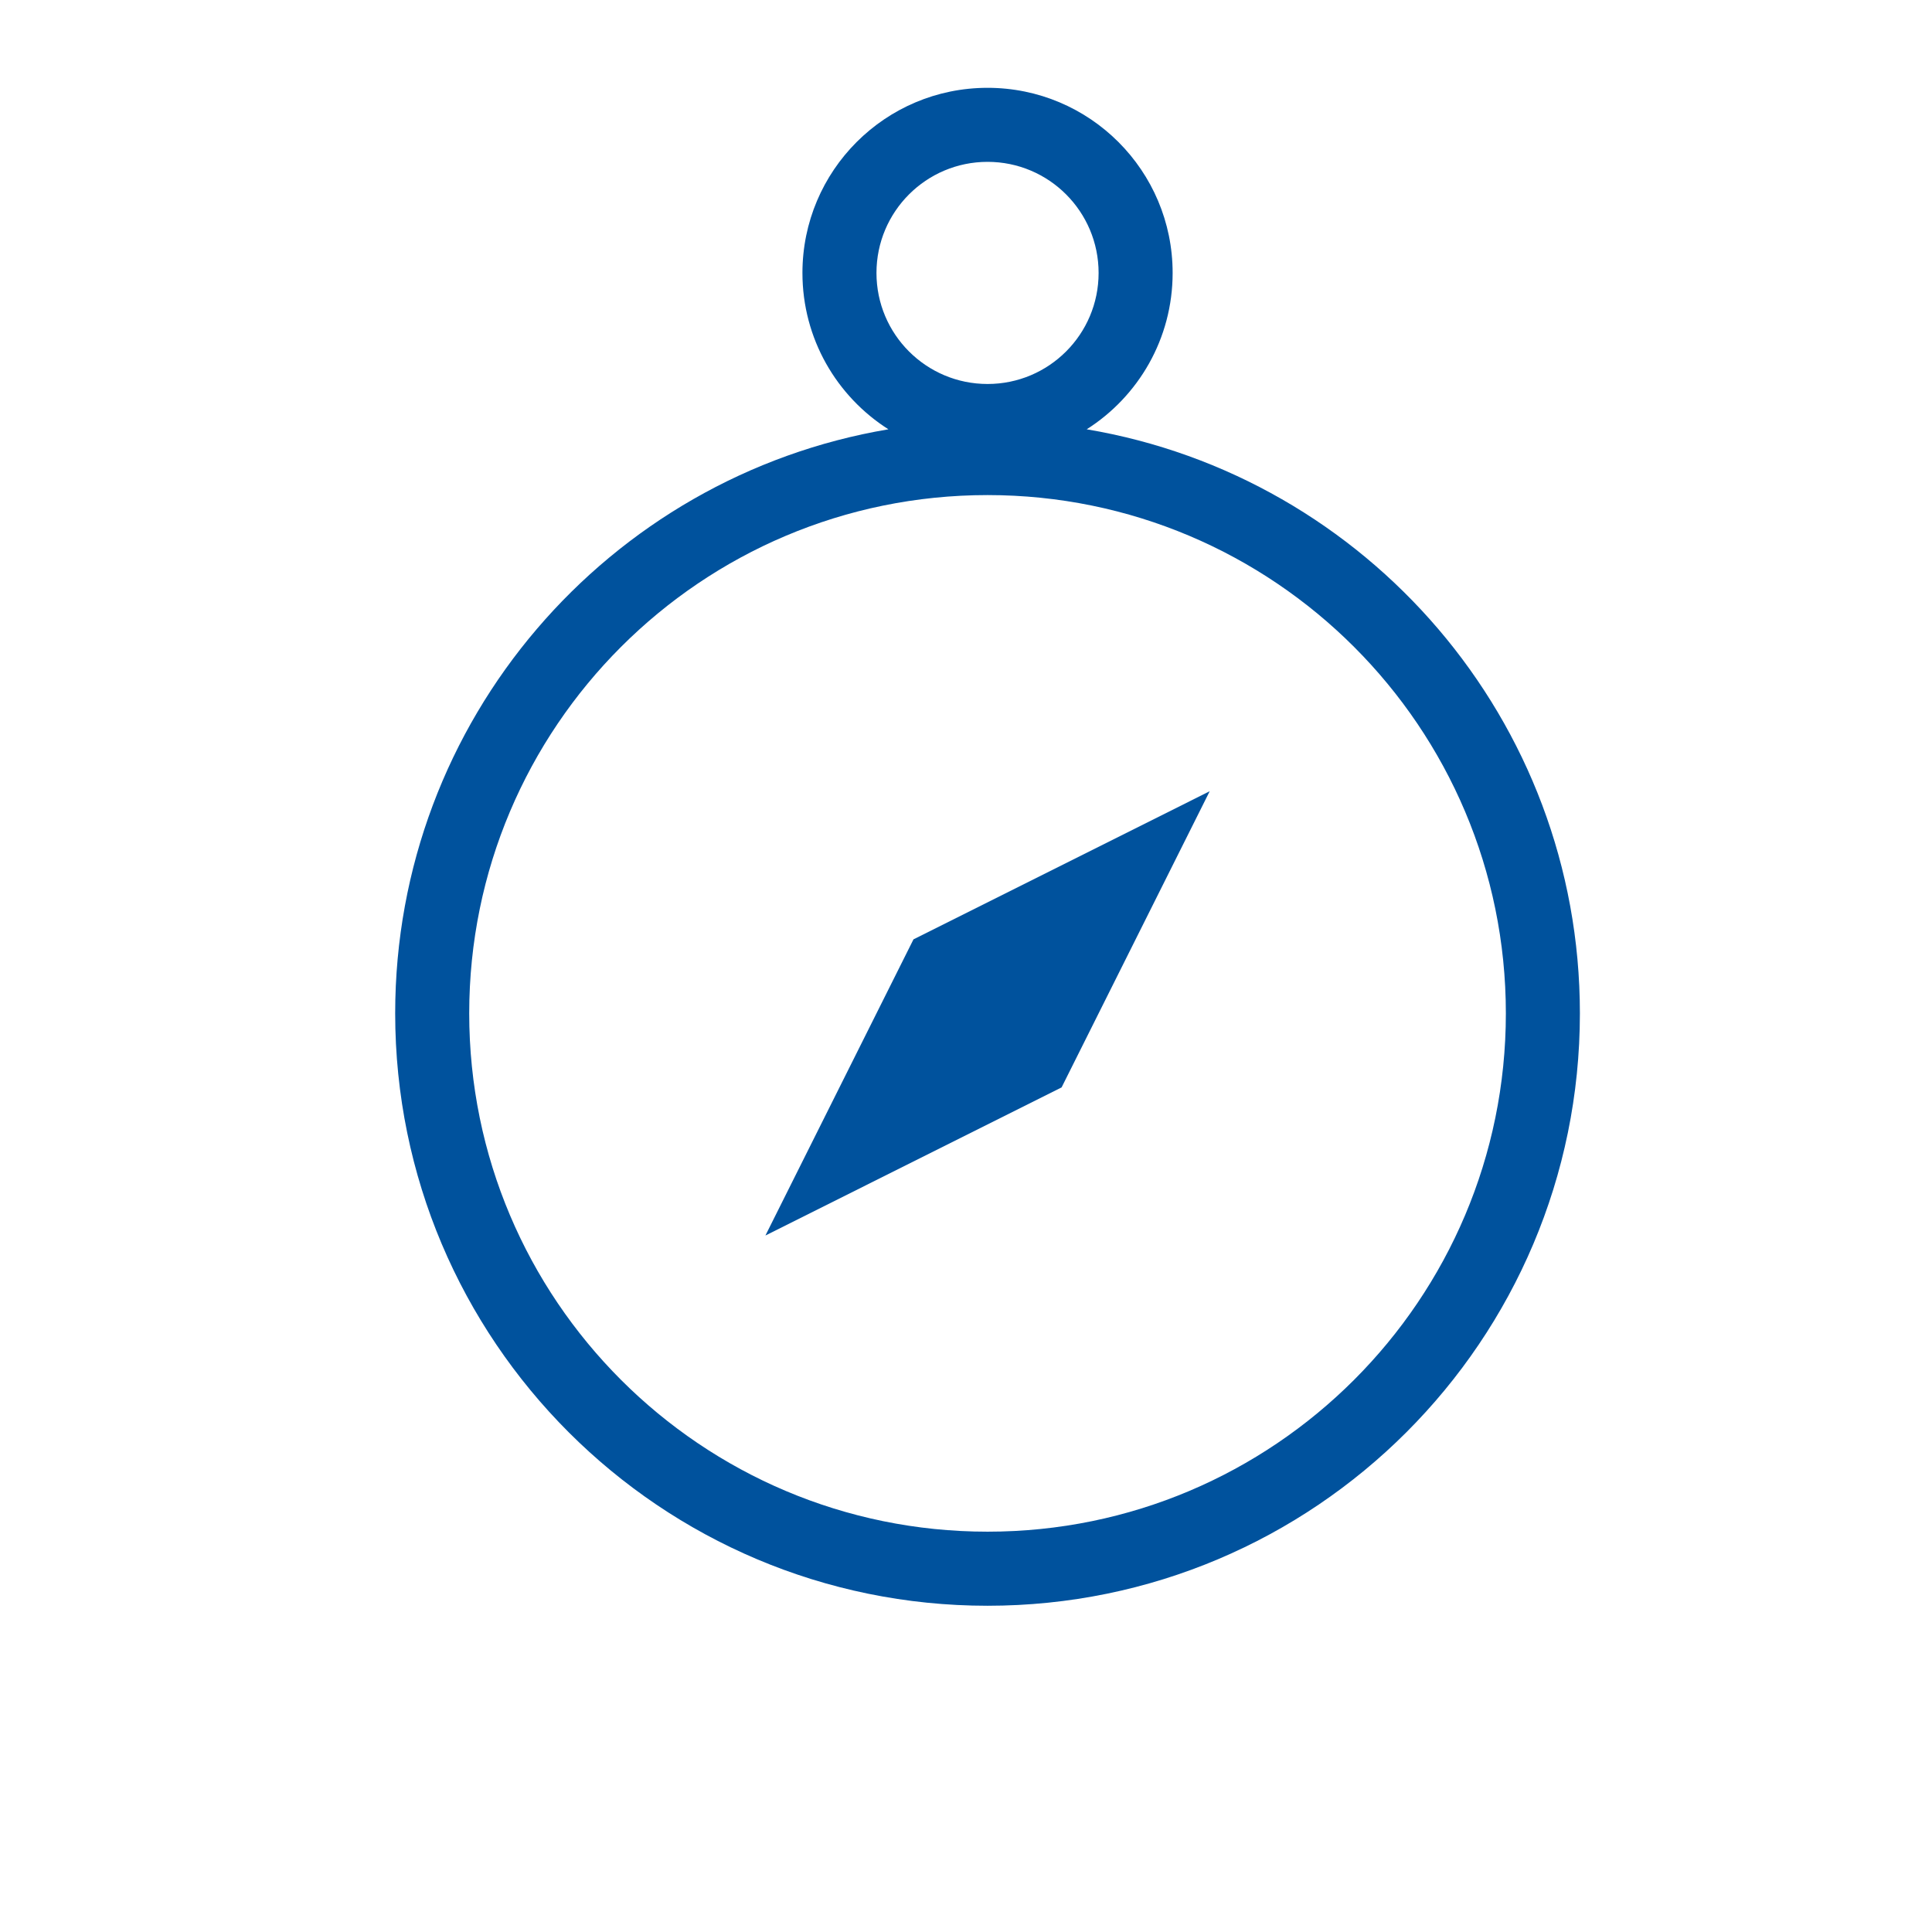
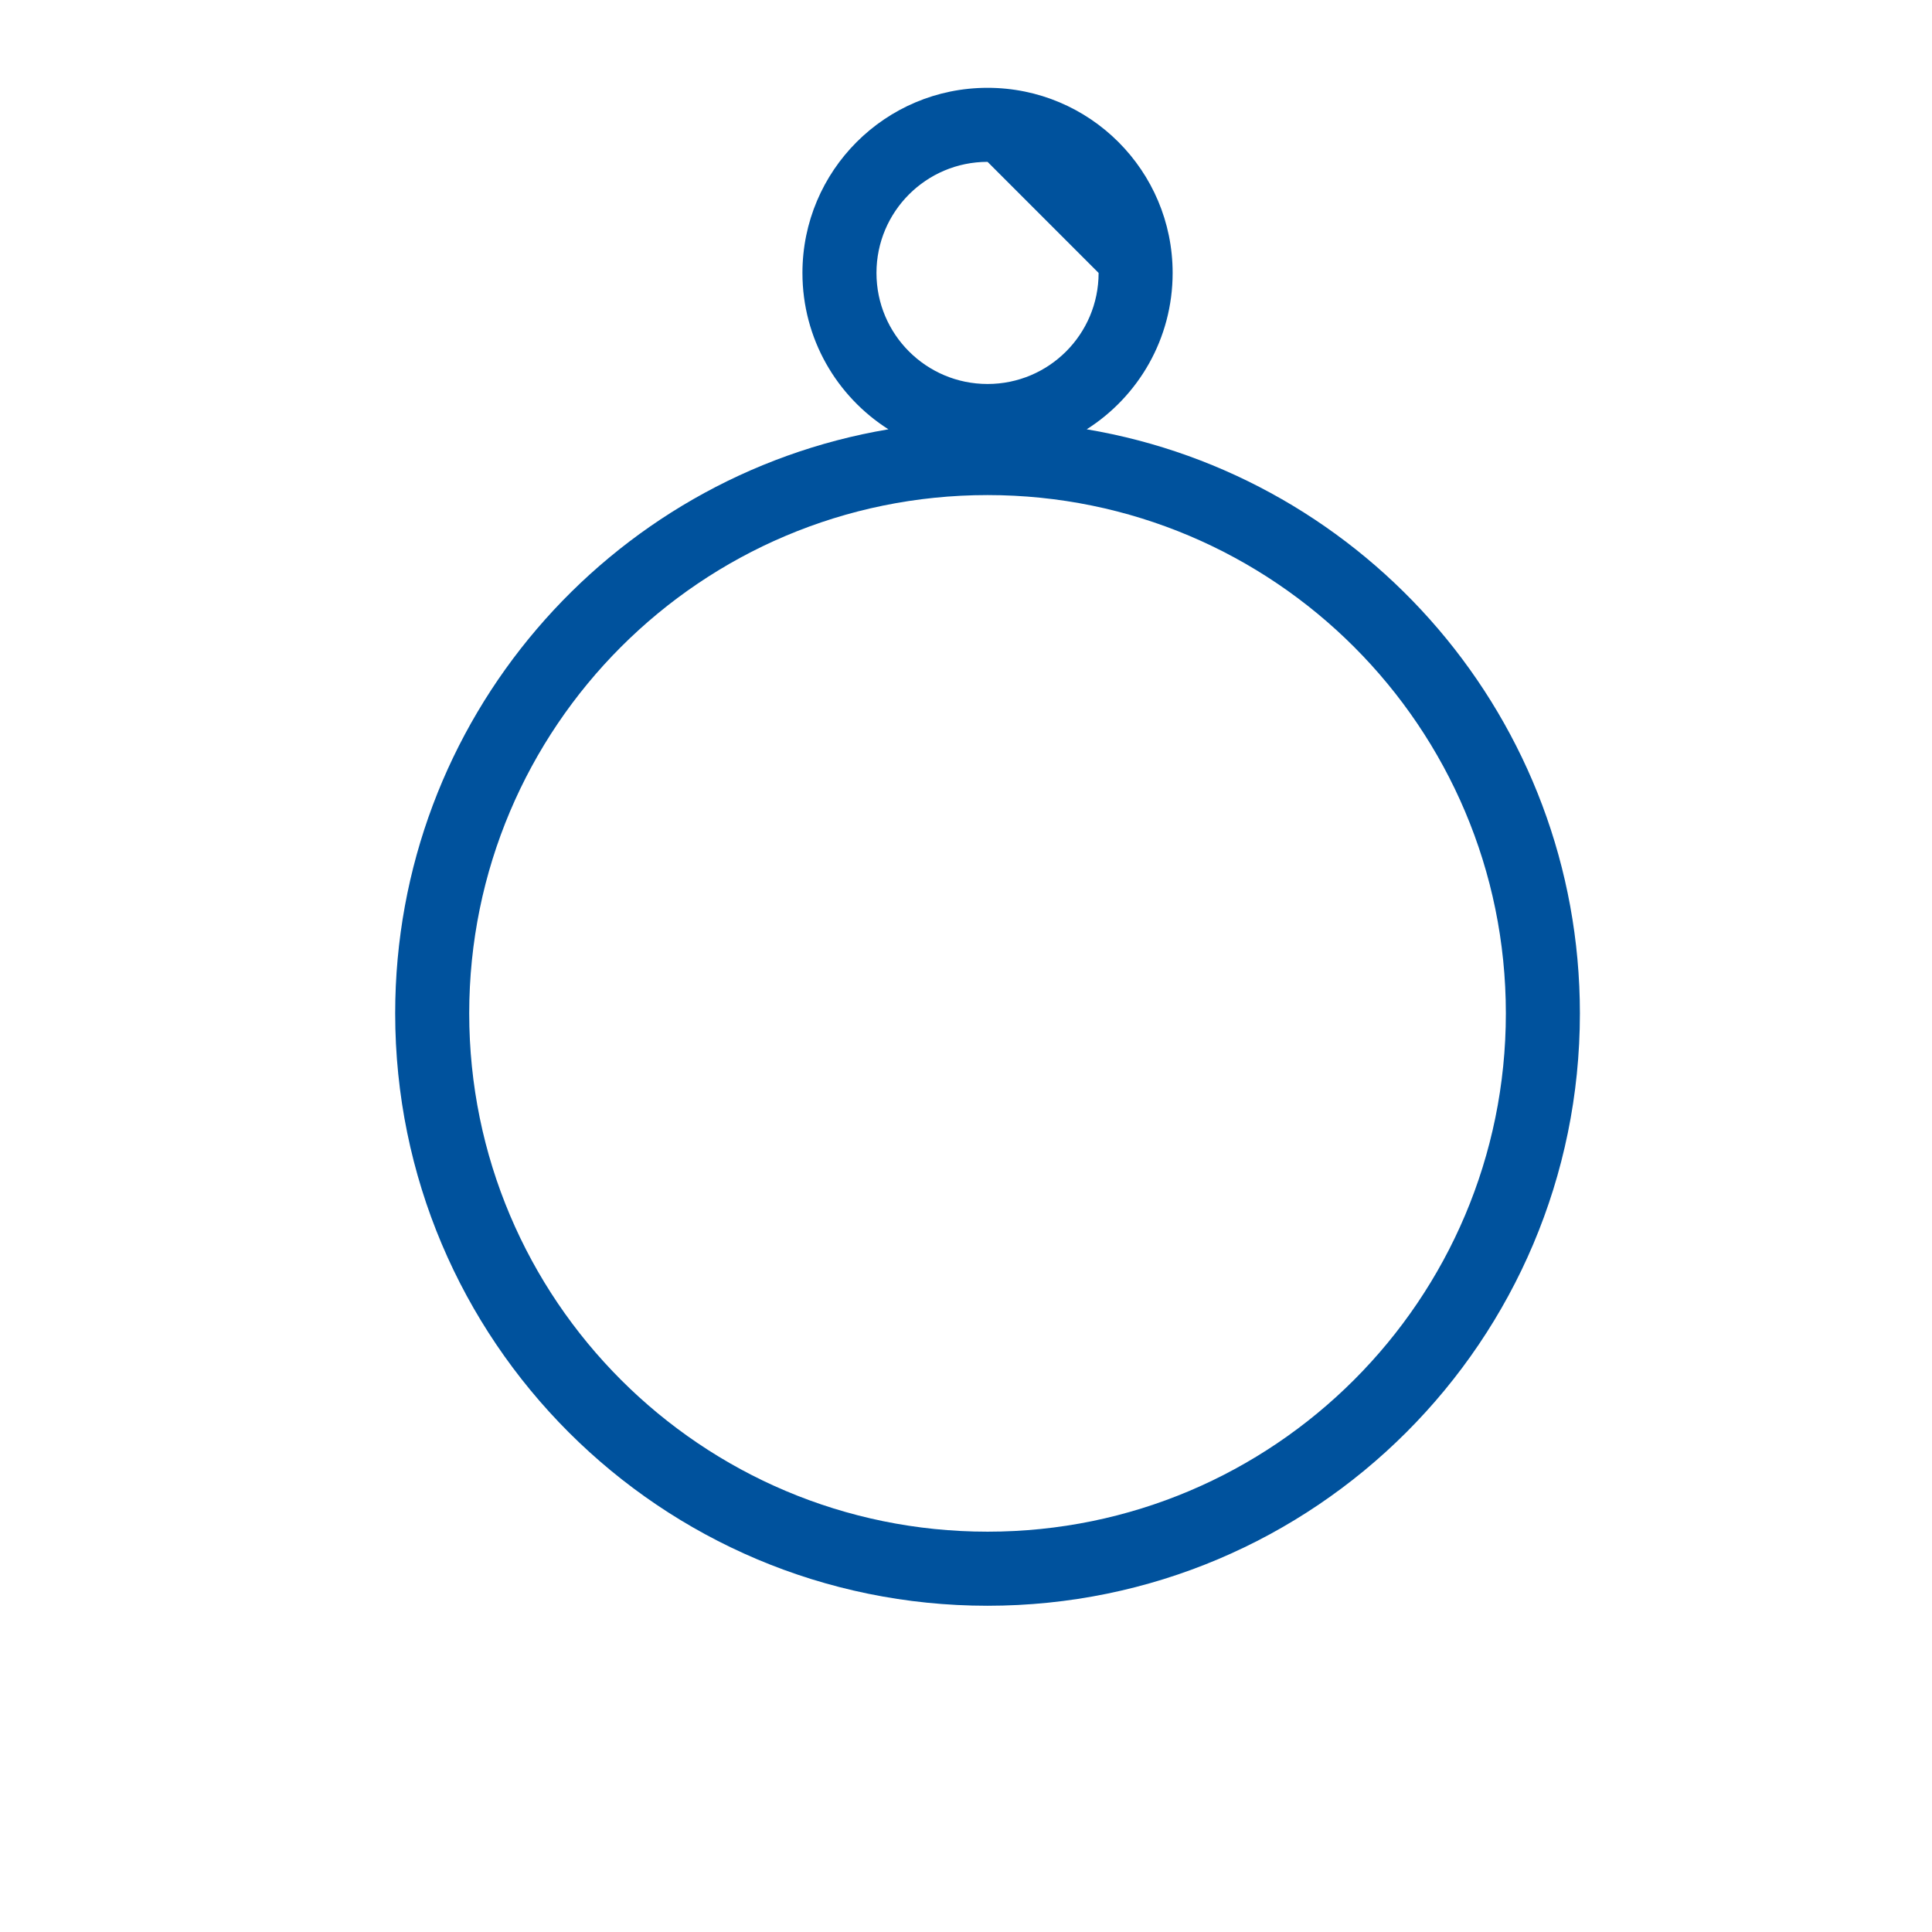
<svg xmlns="http://www.w3.org/2000/svg" fill="none" viewBox="0 0 44 44" height="44" width="44">
-   <path fill="#00529D" d="M24.177 24.765L27.55 18.02L20.804 21.393L17.432 28.138L24.177 24.765Z" />
-   <path fill="#00529D" d="M18.275 6.216C18.275 3.887 20.162 2 22.491 2C24.819 2 26.706 3.887 26.706 6.216C26.706 7.714 25.926 9.029 24.749 9.777C31.124 10.851 35.981 16.398 35.981 23.079C35.981 30.53 29.941 36.57 22.491 36.57C15.04 36.57 9 30.53 9 23.079C9 16.398 13.857 10.851 20.233 9.777C19.056 9.029 18.275 7.714 18.275 6.216ZM22.491 3.686C21.094 3.686 19.961 4.819 19.961 6.216C19.961 7.613 21.094 8.745 22.491 8.745C23.888 8.745 25.02 7.613 25.02 6.216C25.02 4.819 23.888 3.686 22.491 3.686ZM22.491 34.883C29.01 34.883 34.295 29.599 34.295 23.079C34.295 16.56 29.01 11.275 22.491 11.275C15.971 11.275 10.686 16.56 10.686 23.079C10.686 29.599 15.971 34.883 22.491 34.883Z" clip-rule="evenodd" fill-rule="evenodd" />
+   <path fill="#00529D" d="M18.275 6.216C18.275 3.887 20.162 2 22.491 2C24.819 2 26.706 3.887 26.706 6.216C26.706 7.714 25.926 9.029 24.749 9.777C31.124 10.851 35.981 16.398 35.981 23.079C35.981 30.53 29.941 36.57 22.491 36.57C15.04 36.57 9 30.53 9 23.079C9 16.398 13.857 10.851 20.233 9.777C19.056 9.029 18.275 7.714 18.275 6.216ZM22.491 3.686C21.094 3.686 19.961 4.819 19.961 6.216C19.961 7.613 21.094 8.745 22.491 8.745C23.888 8.745 25.02 7.613 25.02 6.216ZM22.491 34.883C29.01 34.883 34.295 29.599 34.295 23.079C34.295 16.56 29.01 11.275 22.491 11.275C15.971 11.275 10.686 16.56 10.686 23.079C10.686 29.599 15.971 34.883 22.491 34.883Z" clip-rule="evenodd" fill-rule="evenodd" />
</svg>